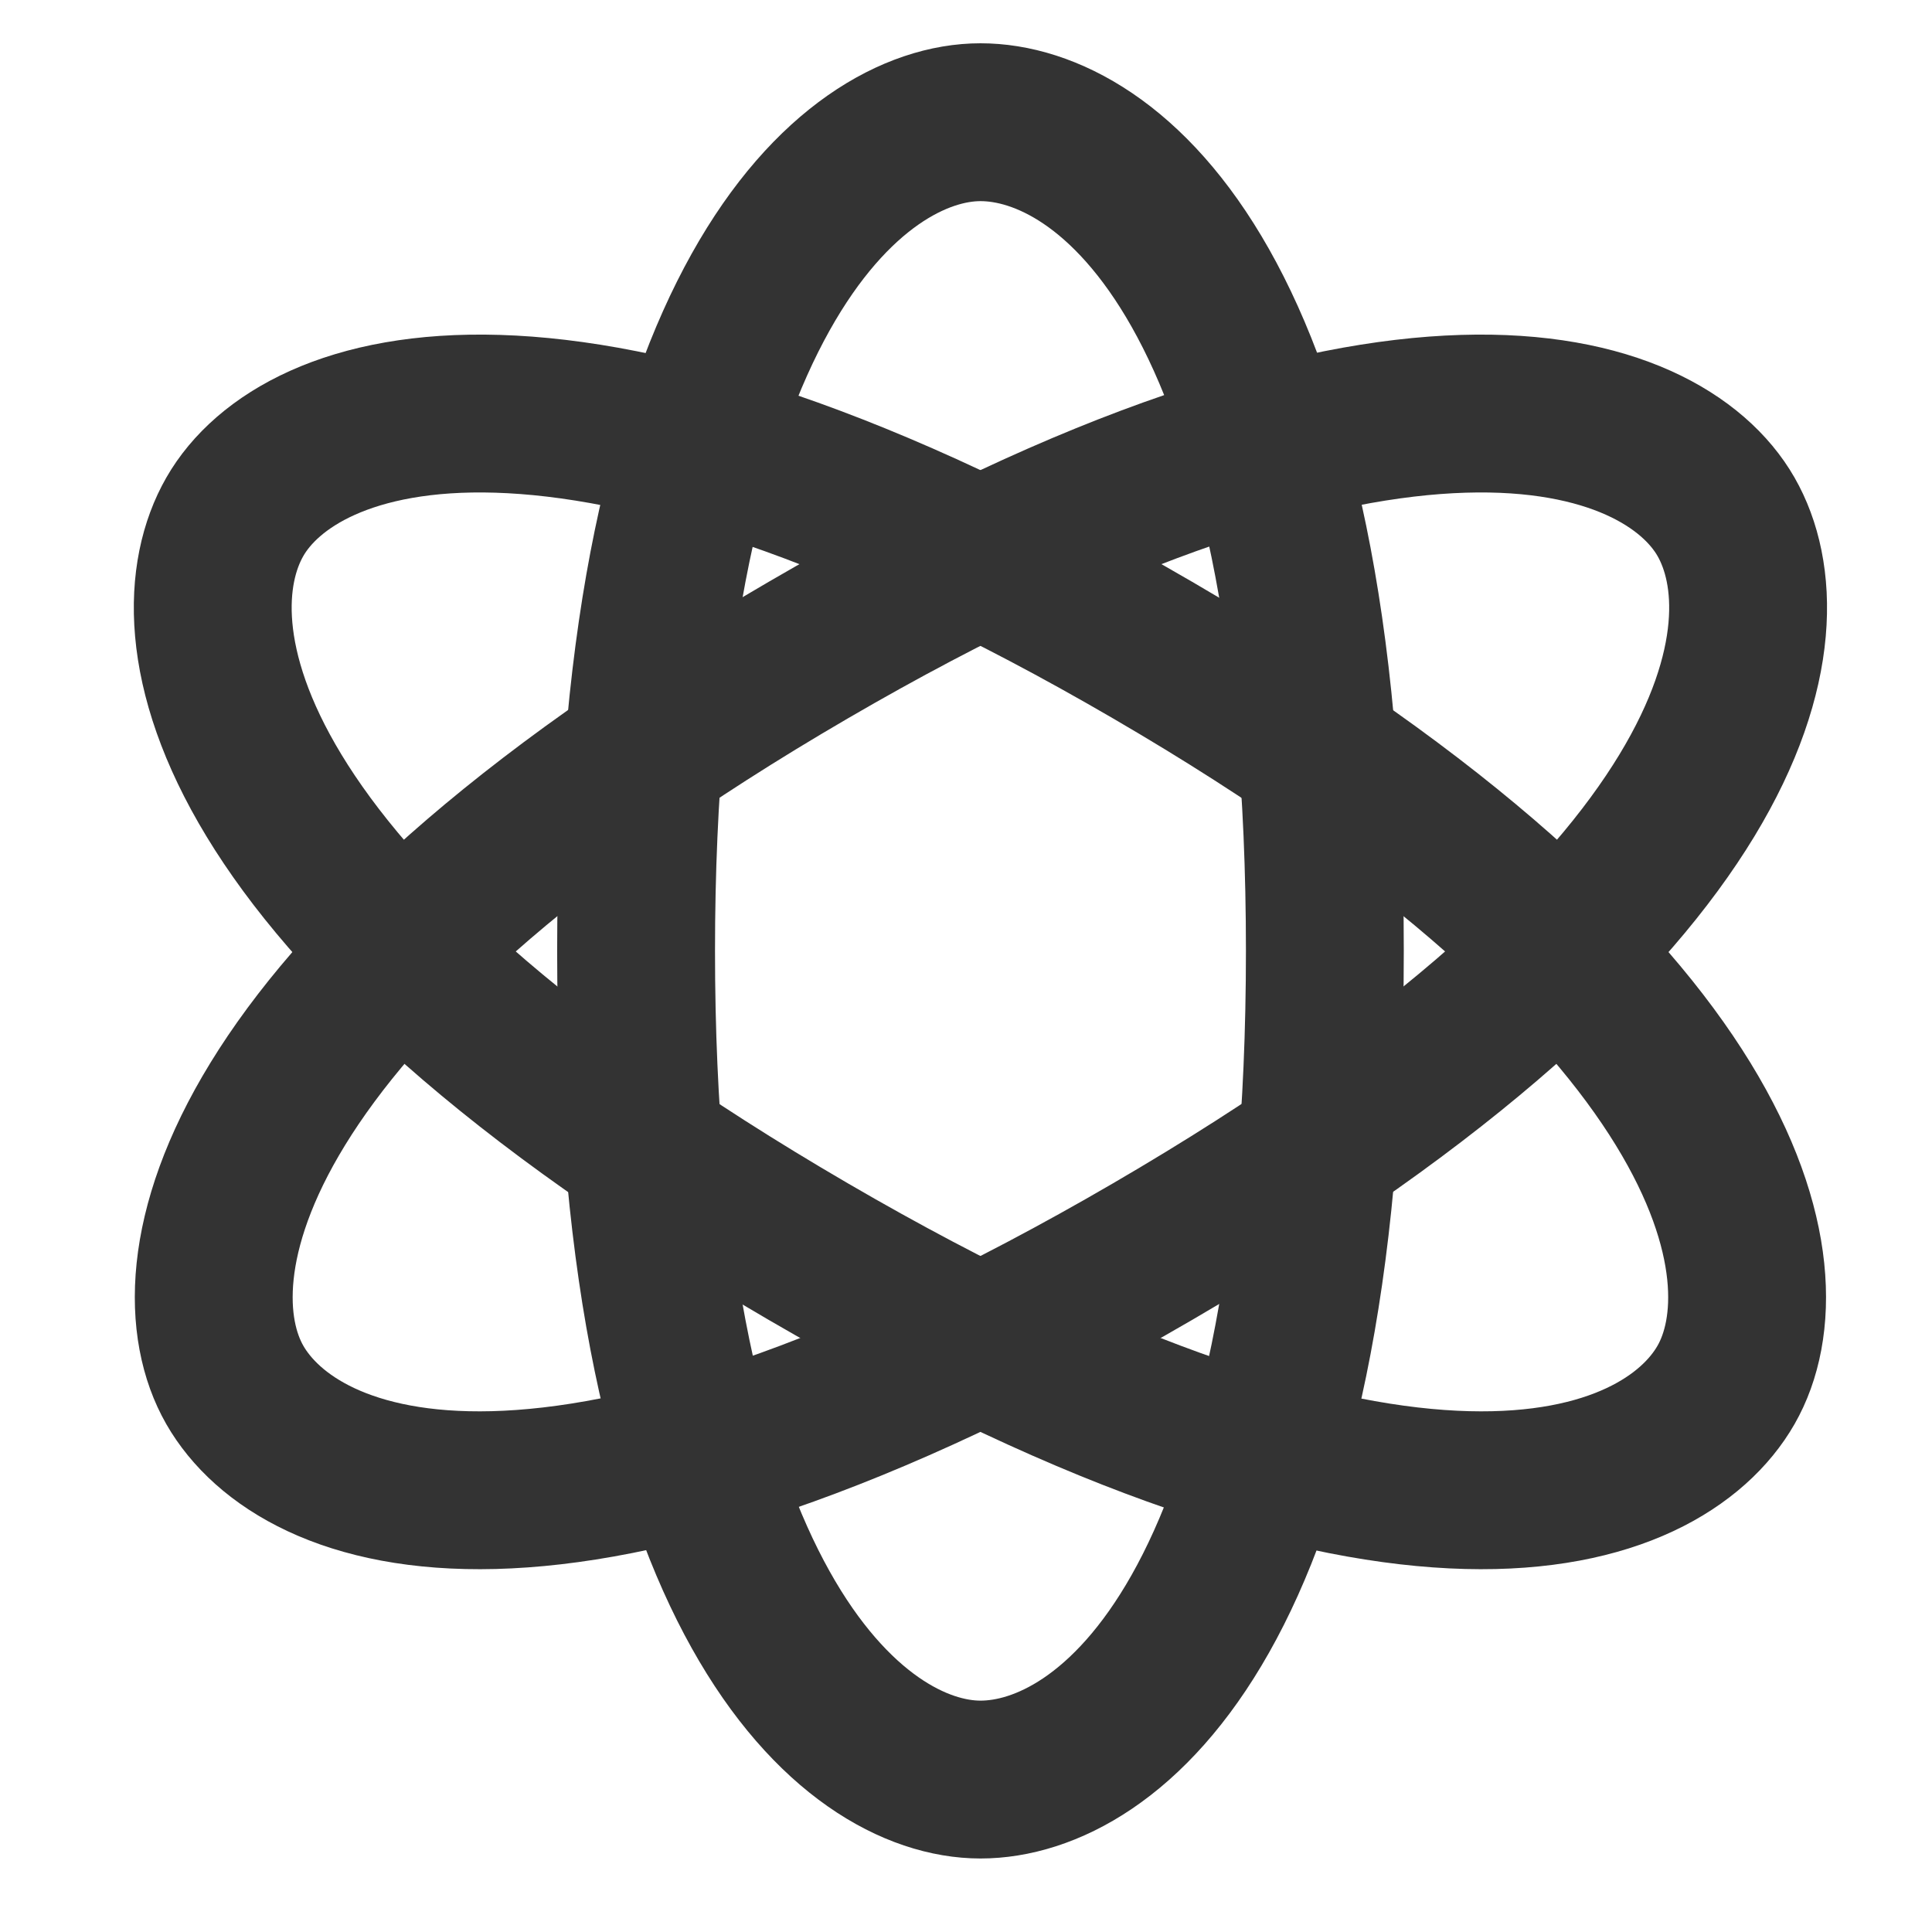
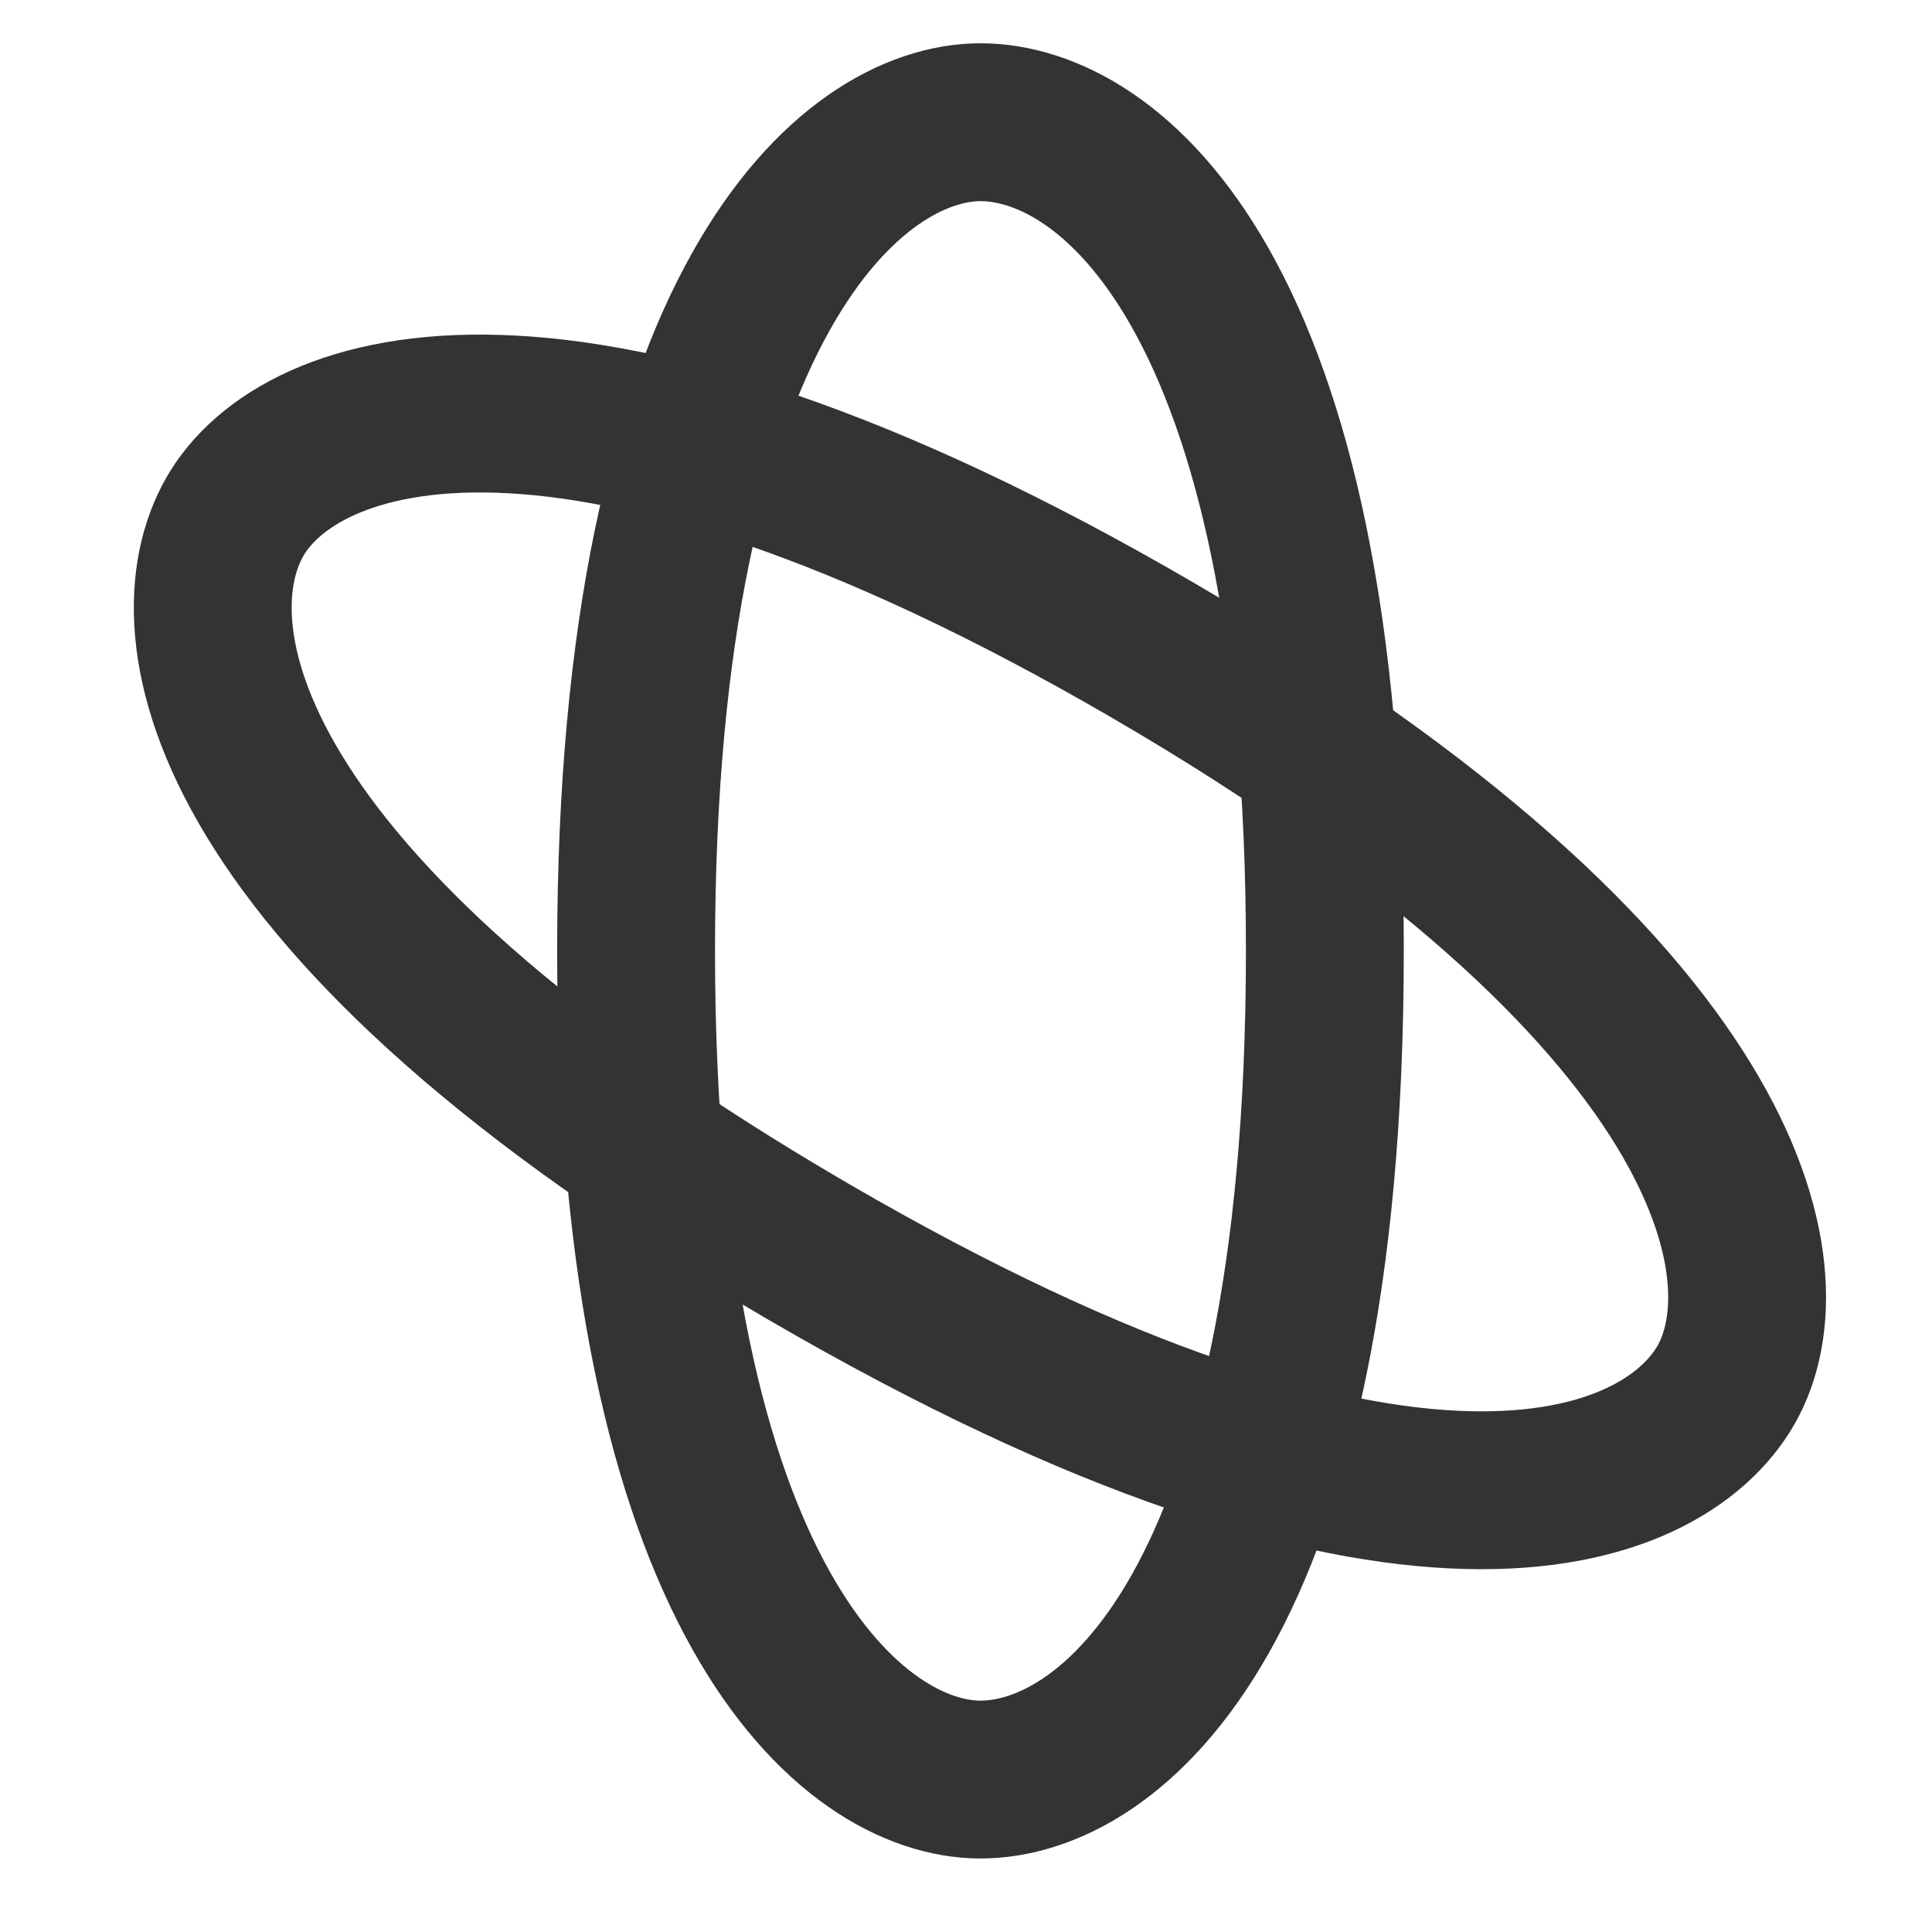
<svg xmlns="http://www.w3.org/2000/svg" width="51" height="51" viewBox="0 0 51 51" fill="none">
  <path fill-rule="evenodd" clip-rule="evenodd" d="M25.882 46.976C29.237 46.976 34.973 42.601 34.973 25.101C34.973 7.601 29.237 3.226 25.882 3.226C22.527 3.226 16.791 7.896 16.791 25.101C16.791 42.306 22.527 46.976 25.882 46.976Z" stroke="#333333" stroke-width="4.167" stroke-linecap="round" stroke-linejoin="round" />
-   <path fill-rule="evenodd" clip-rule="evenodd" d="M6.198 36.558C7.876 39.488 14.68 42.205 30.426 33.039C46.172 23.872 47.24 16.571 45.563 13.642C43.886 10.712 36.816 8.149 21.335 17.162C5.855 26.174 4.521 33.629 6.198 36.558Z" stroke="#333333" stroke-width="4.167" stroke-linecap="round" stroke-linejoin="round" />
  <path fill-rule="evenodd" clip-rule="evenodd" d="M6.199 13.642C4.521 16.571 5.59 23.872 21.336 33.039C37.082 42.205 43.886 39.488 45.563 36.558C47.241 33.629 45.907 26.174 30.427 17.162C14.946 8.149 7.876 10.712 6.199 13.642Z" stroke="#333333" stroke-width="4.167" stroke-linecap="round" stroke-linejoin="round" />
</svg>